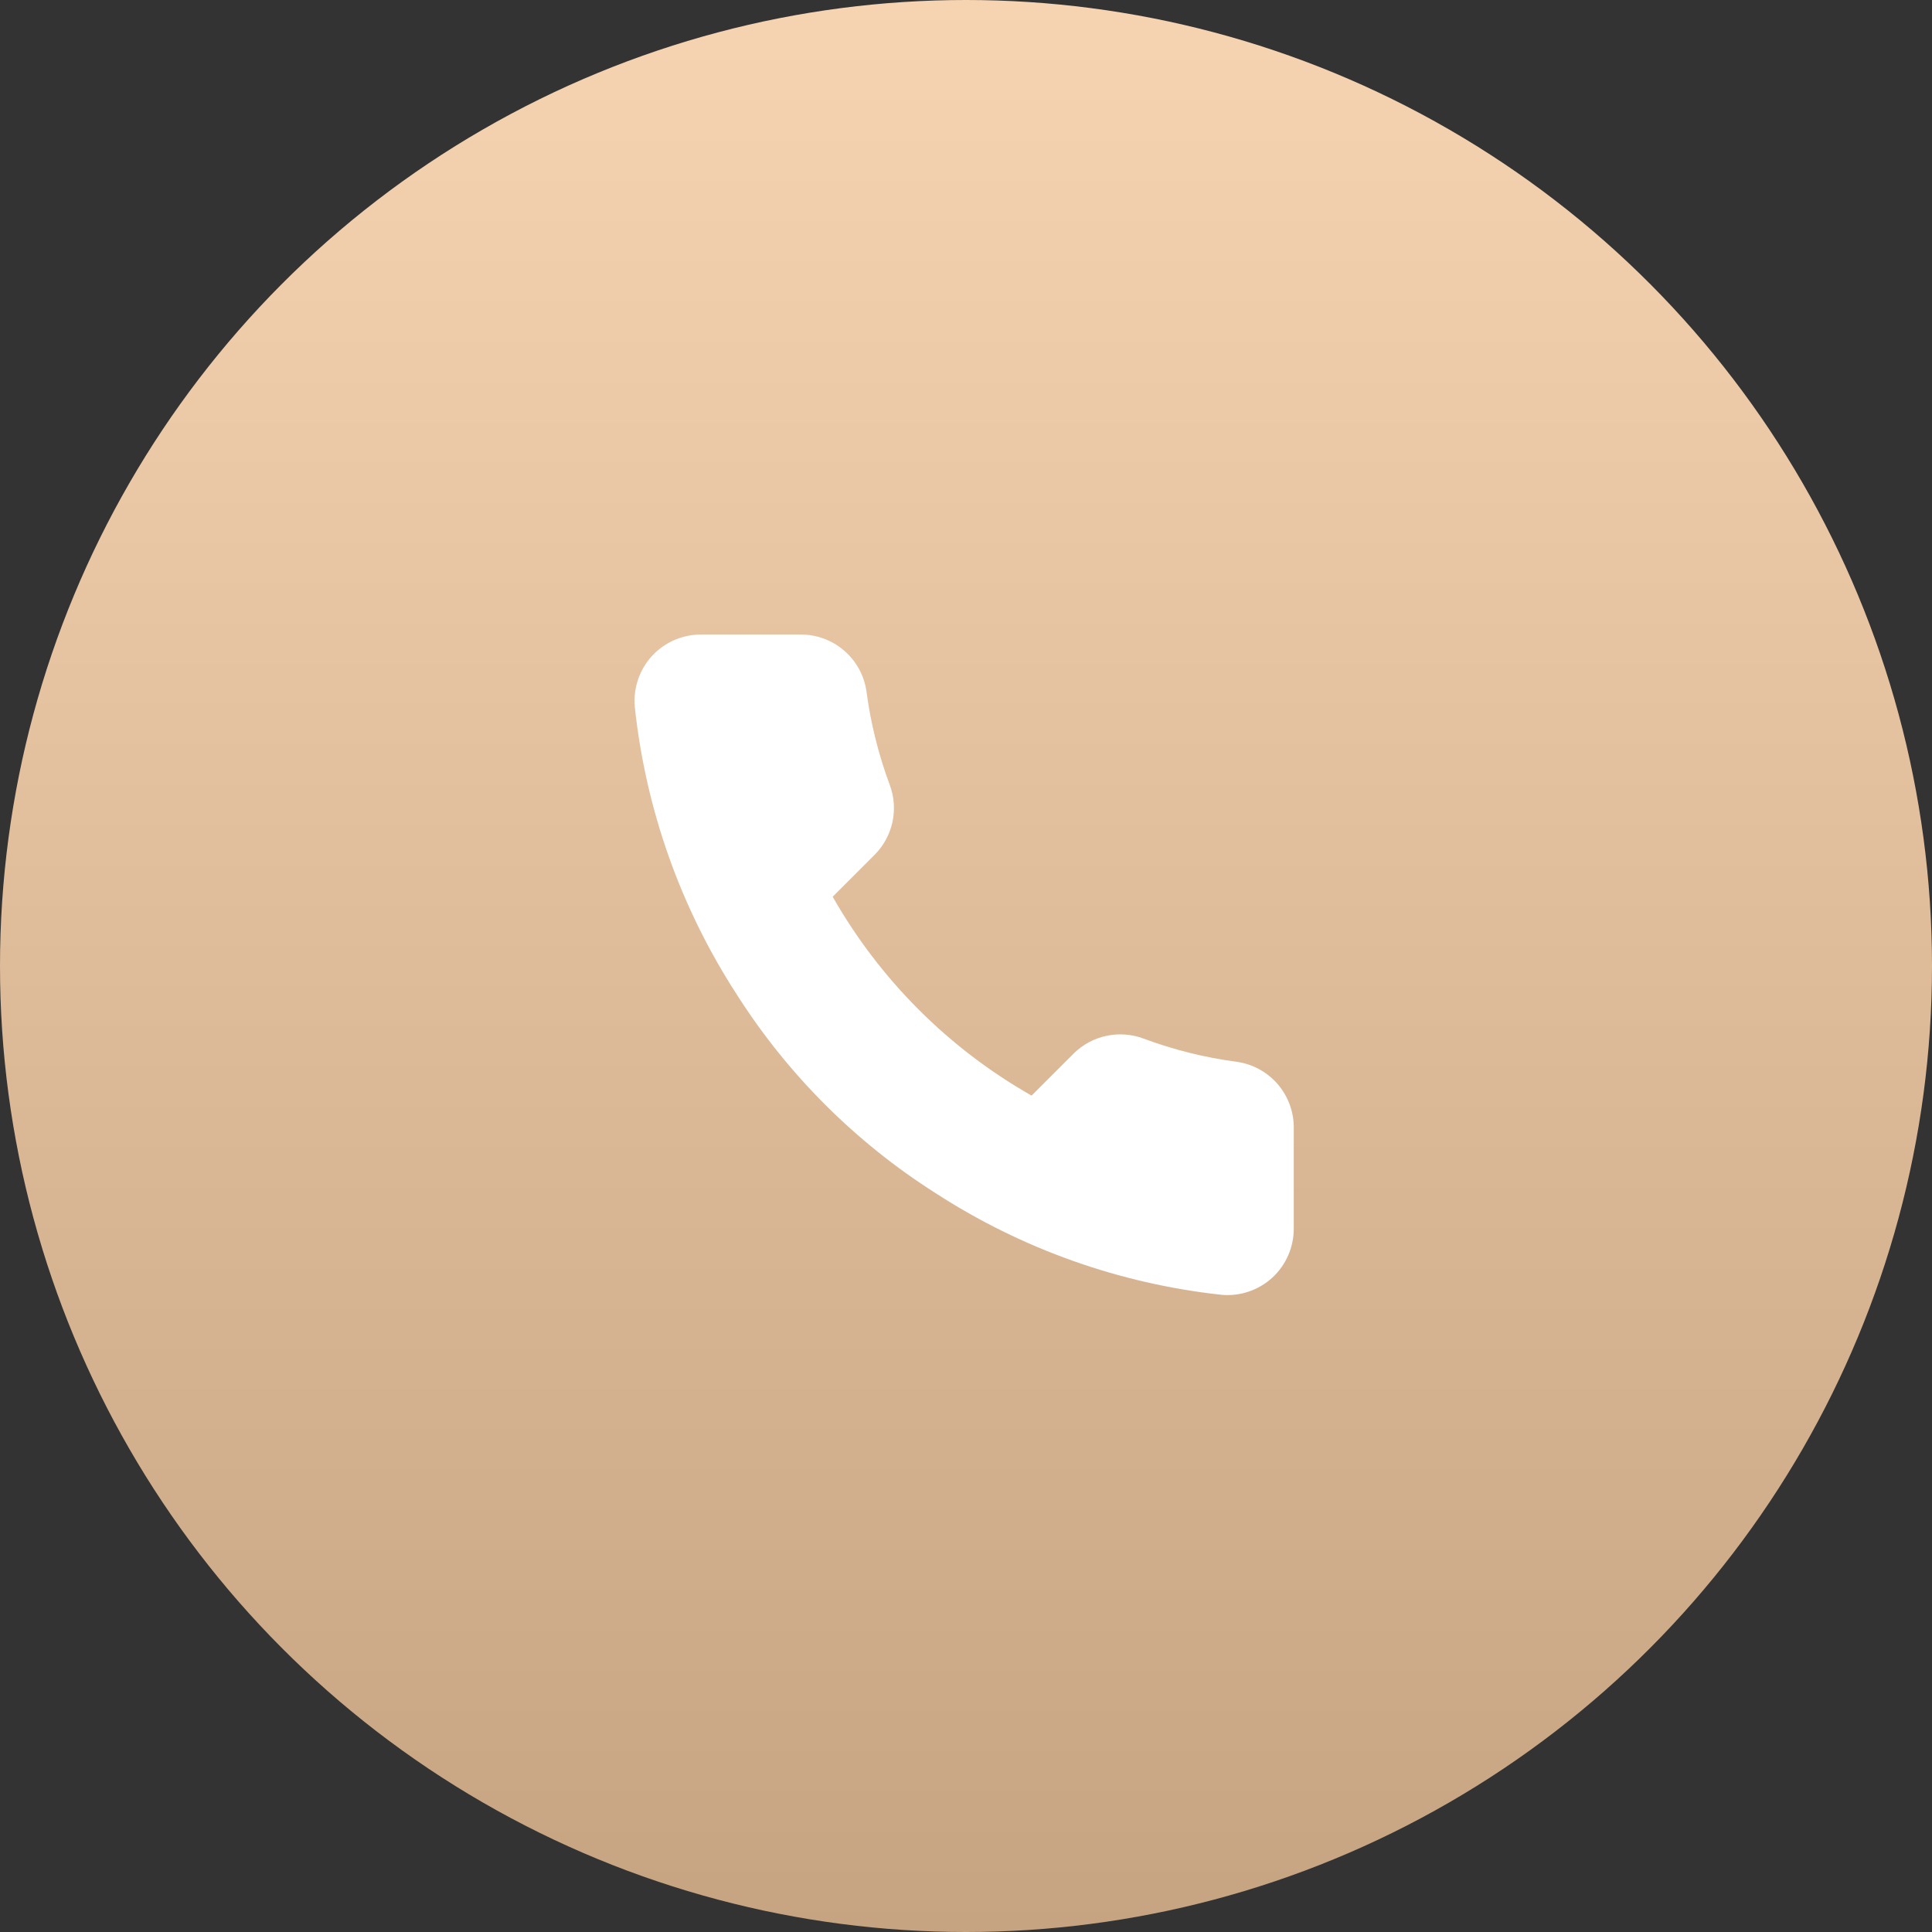
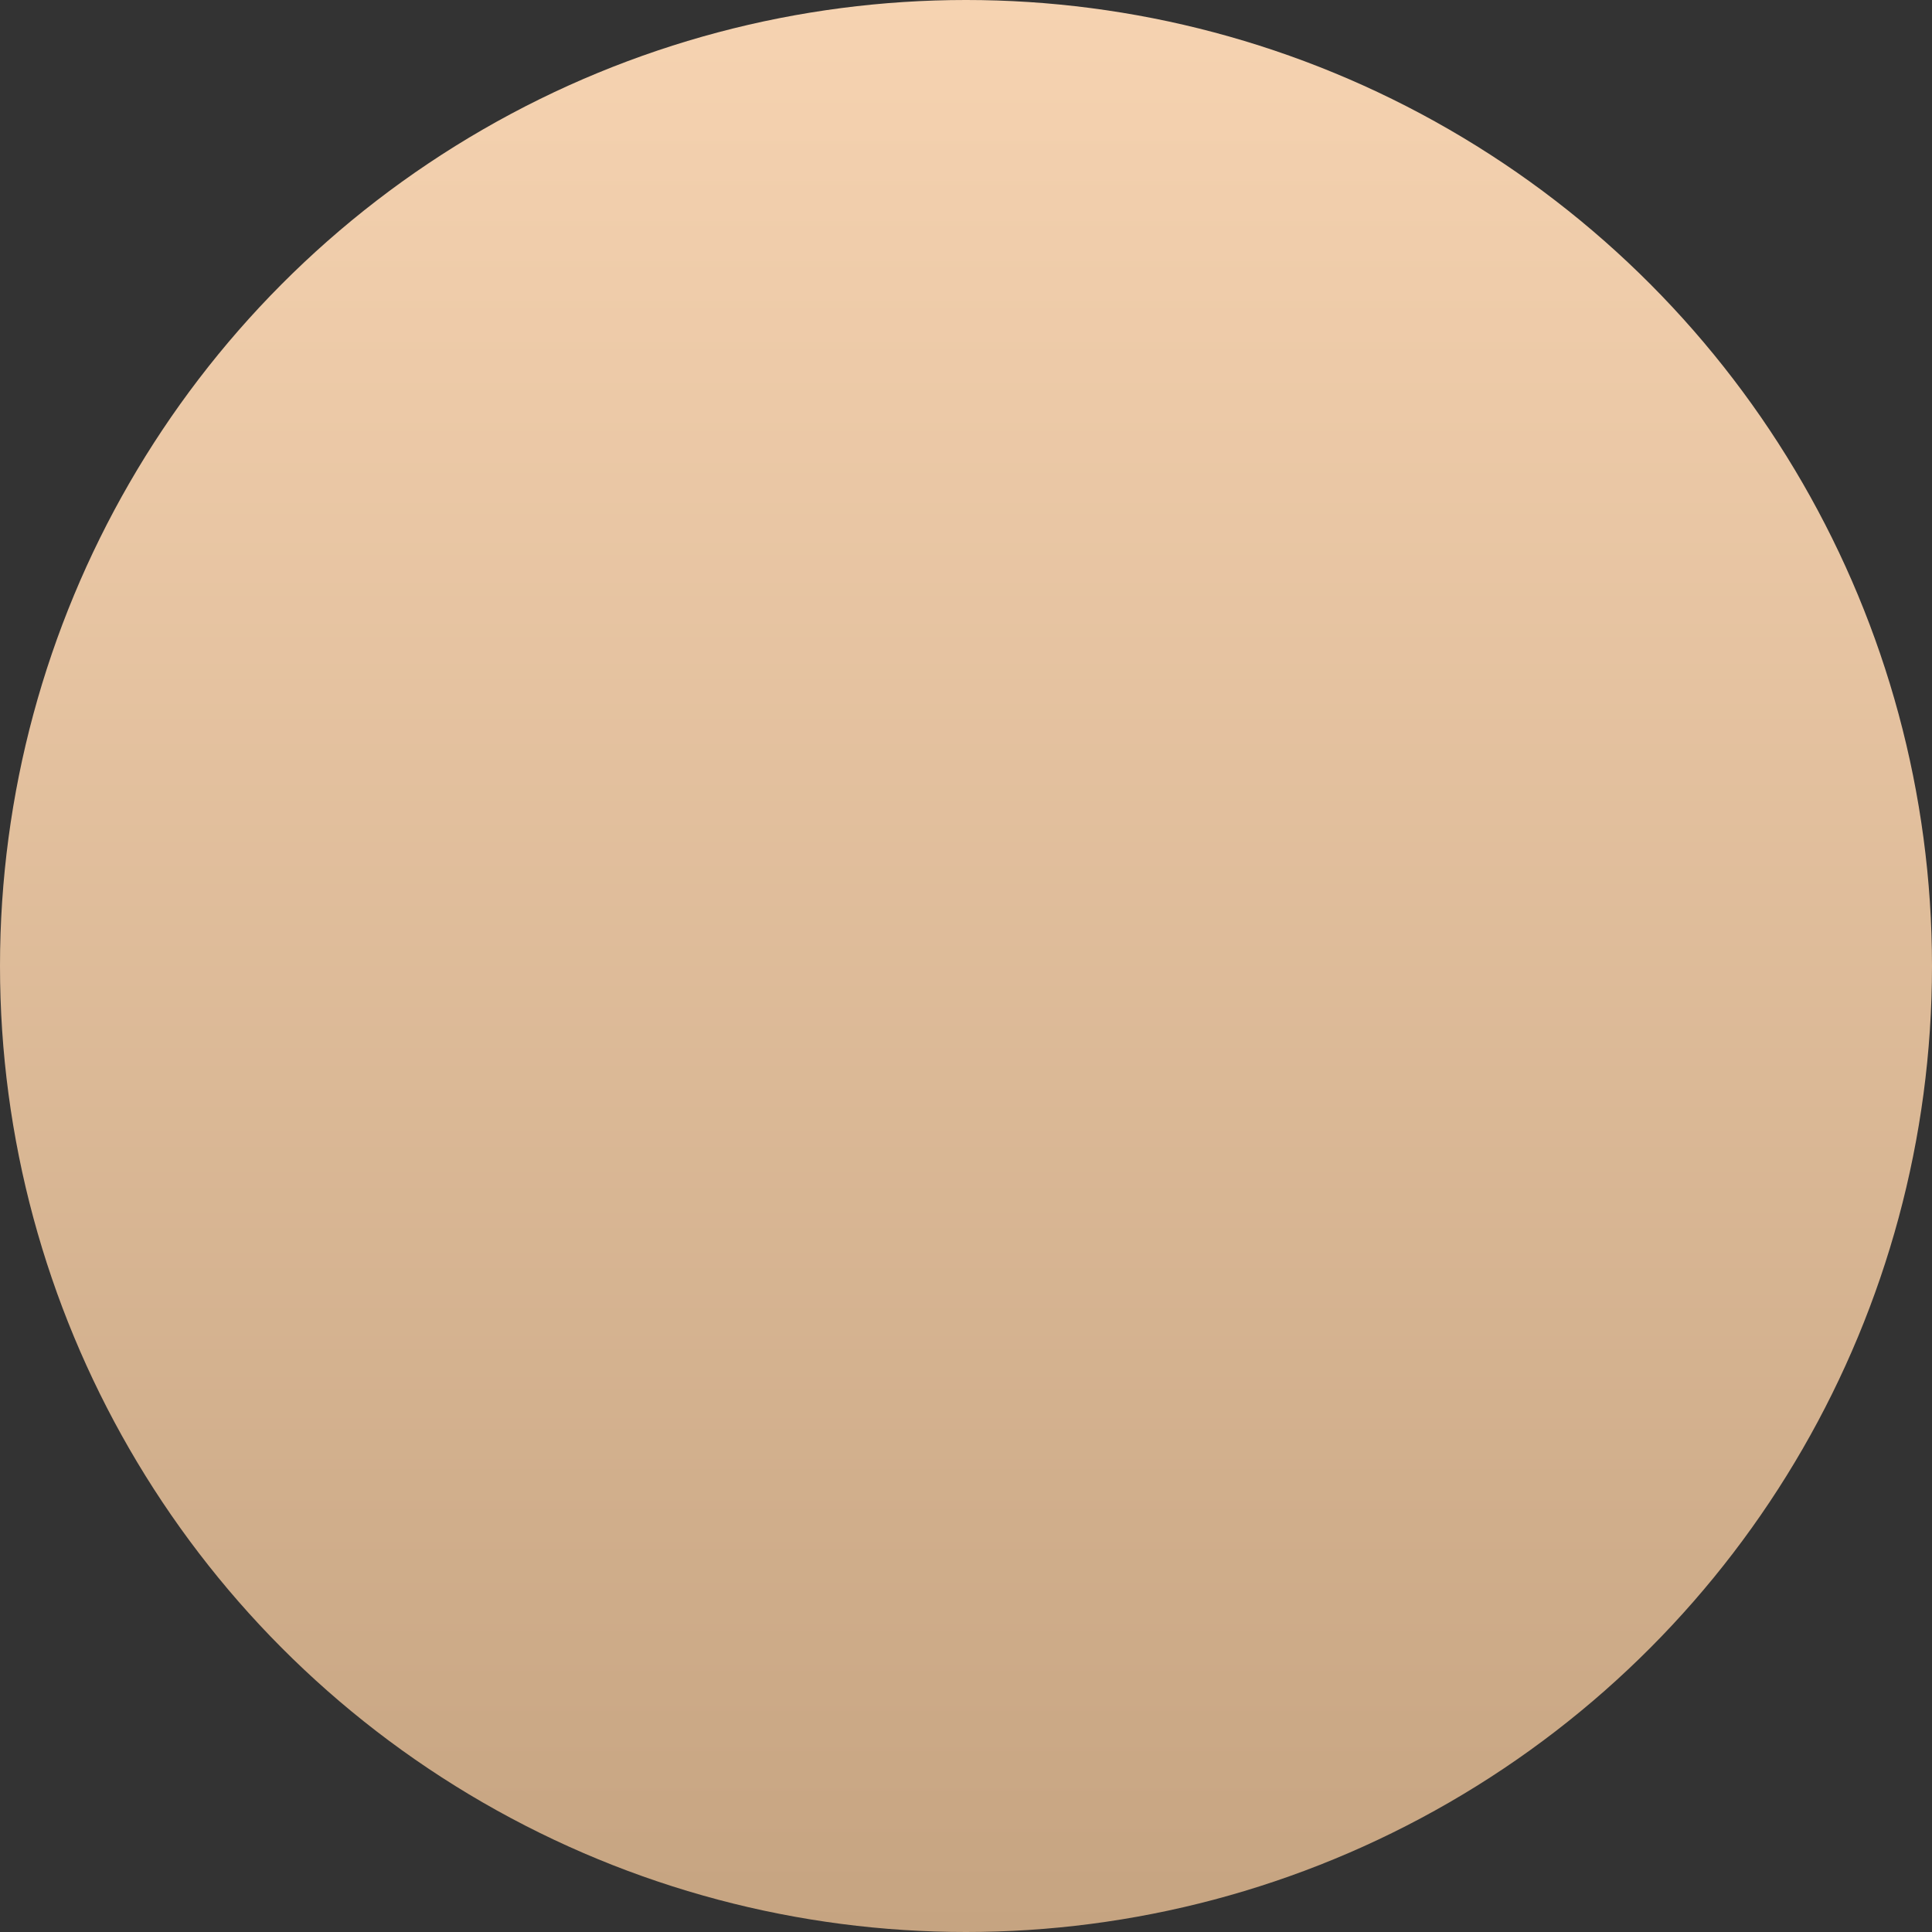
<svg xmlns="http://www.w3.org/2000/svg" width="48" height="48" viewBox="0 0 48 48" fill="none">
  <rect x="0" y="0" width="48" height="48" fill="#333333" stroke="none" />
  <circle cx="24" cy="24" r="24" fill="url(#paint0_linear_28_2)" />
-   <path d="M32.143 28.052V30.522C32.144 30.752 32.097 30.979 32.005 31.189C31.913 31.399 31.779 31.588 31.61 31.743C31.441 31.898 31.241 32.016 31.024 32.089C30.807 32.163 30.576 32.19 30.348 32.169C27.814 31.894 25.38 31.028 23.241 29.641C21.251 28.377 19.564 26.69 18.3 24.7C16.908 22.552 16.042 20.106 15.771 17.56C15.751 17.332 15.778 17.103 15.851 16.886C15.924 16.669 16.041 16.47 16.195 16.301C16.349 16.133 16.537 15.998 16.746 15.905C16.956 15.813 17.182 15.765 17.41 15.765H19.881C20.28 15.761 20.668 15.902 20.971 16.163C21.274 16.424 21.472 16.785 21.528 17.181C21.632 17.972 21.826 18.748 22.104 19.495C22.215 19.79 22.239 20.11 22.174 20.419C22.108 20.726 21.955 21.009 21.734 21.233L20.688 22.279C21.86 24.341 23.567 26.048 25.629 27.22L26.675 26.174C26.899 25.953 27.182 25.8 27.49 25.735C27.797 25.669 28.118 25.693 28.413 25.804C29.16 26.082 29.936 26.276 30.727 26.38C31.127 26.436 31.492 26.638 31.753 26.946C32.014 27.255 32.153 27.648 32.143 28.052Z" fill="white" />
  <defs>
    <linearGradient id="paint0_linear_28_2" x1="24" y1="0" x2="24" y2="48" gradientUnits="userSpaceOnUse">
      <stop stop-color="#F6D3B1" />
      <stop offset="1" stop-color="#C6A481" />
    </linearGradient>
  </defs>
</svg>